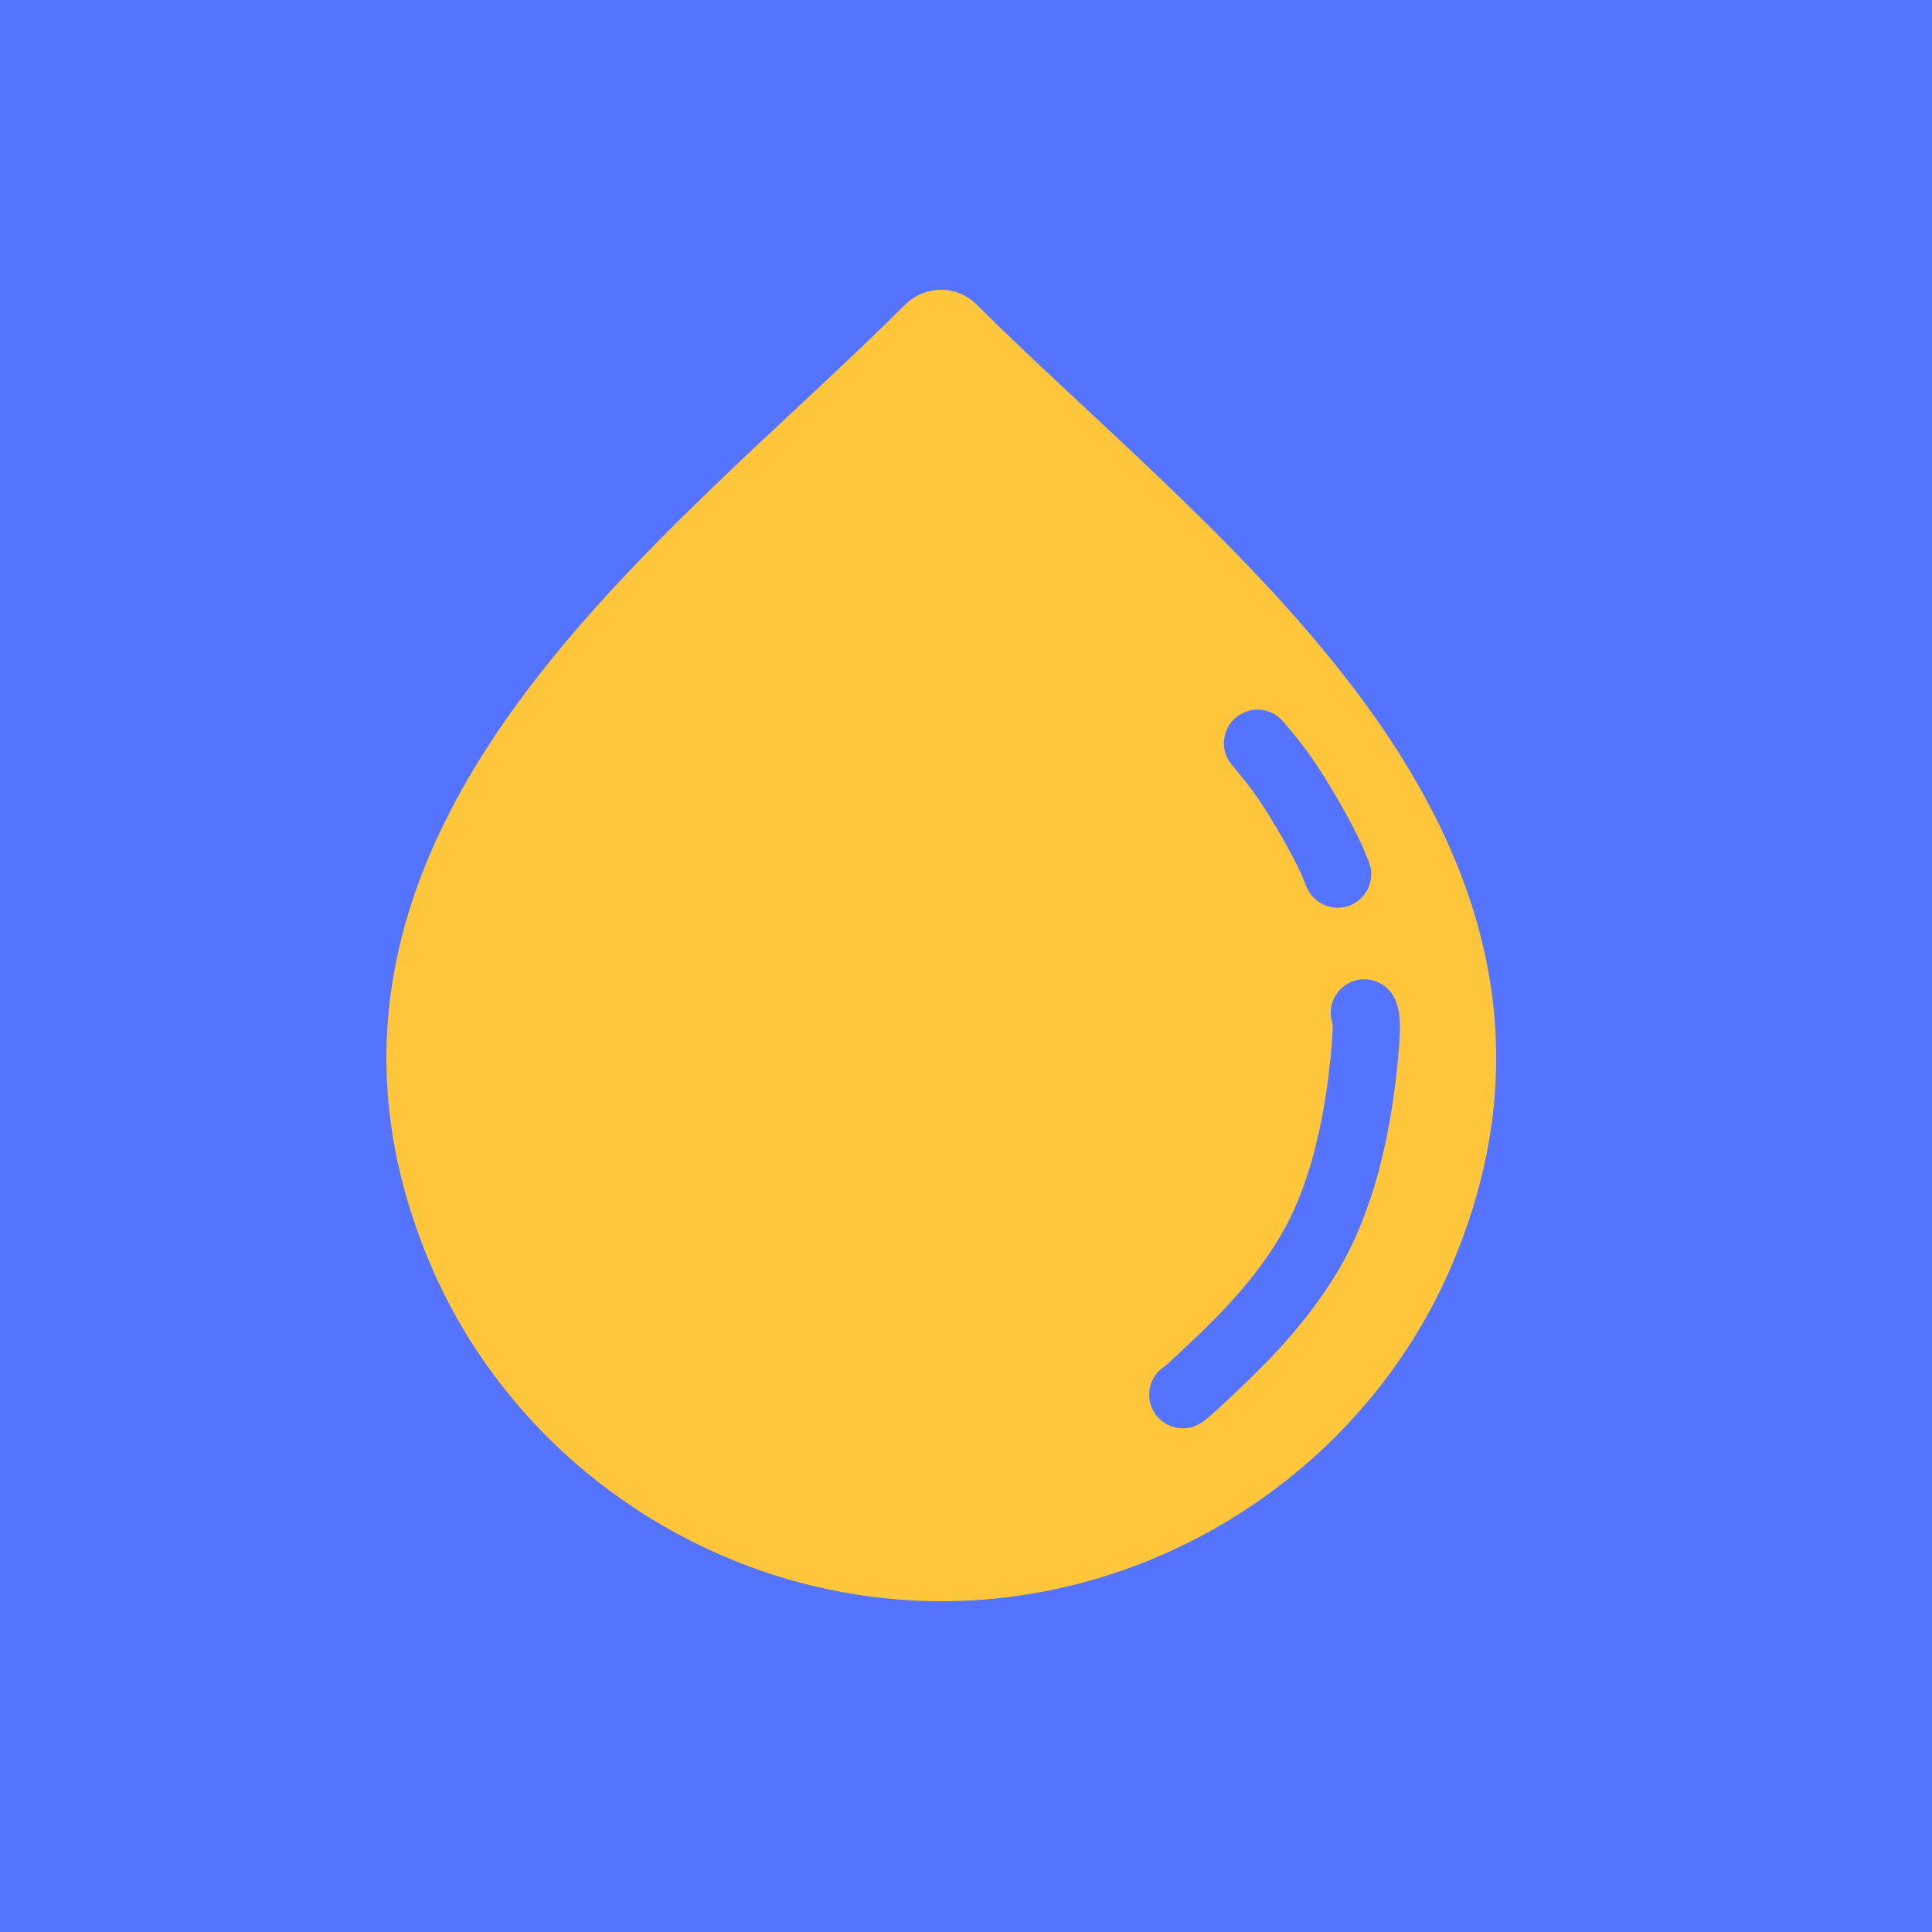
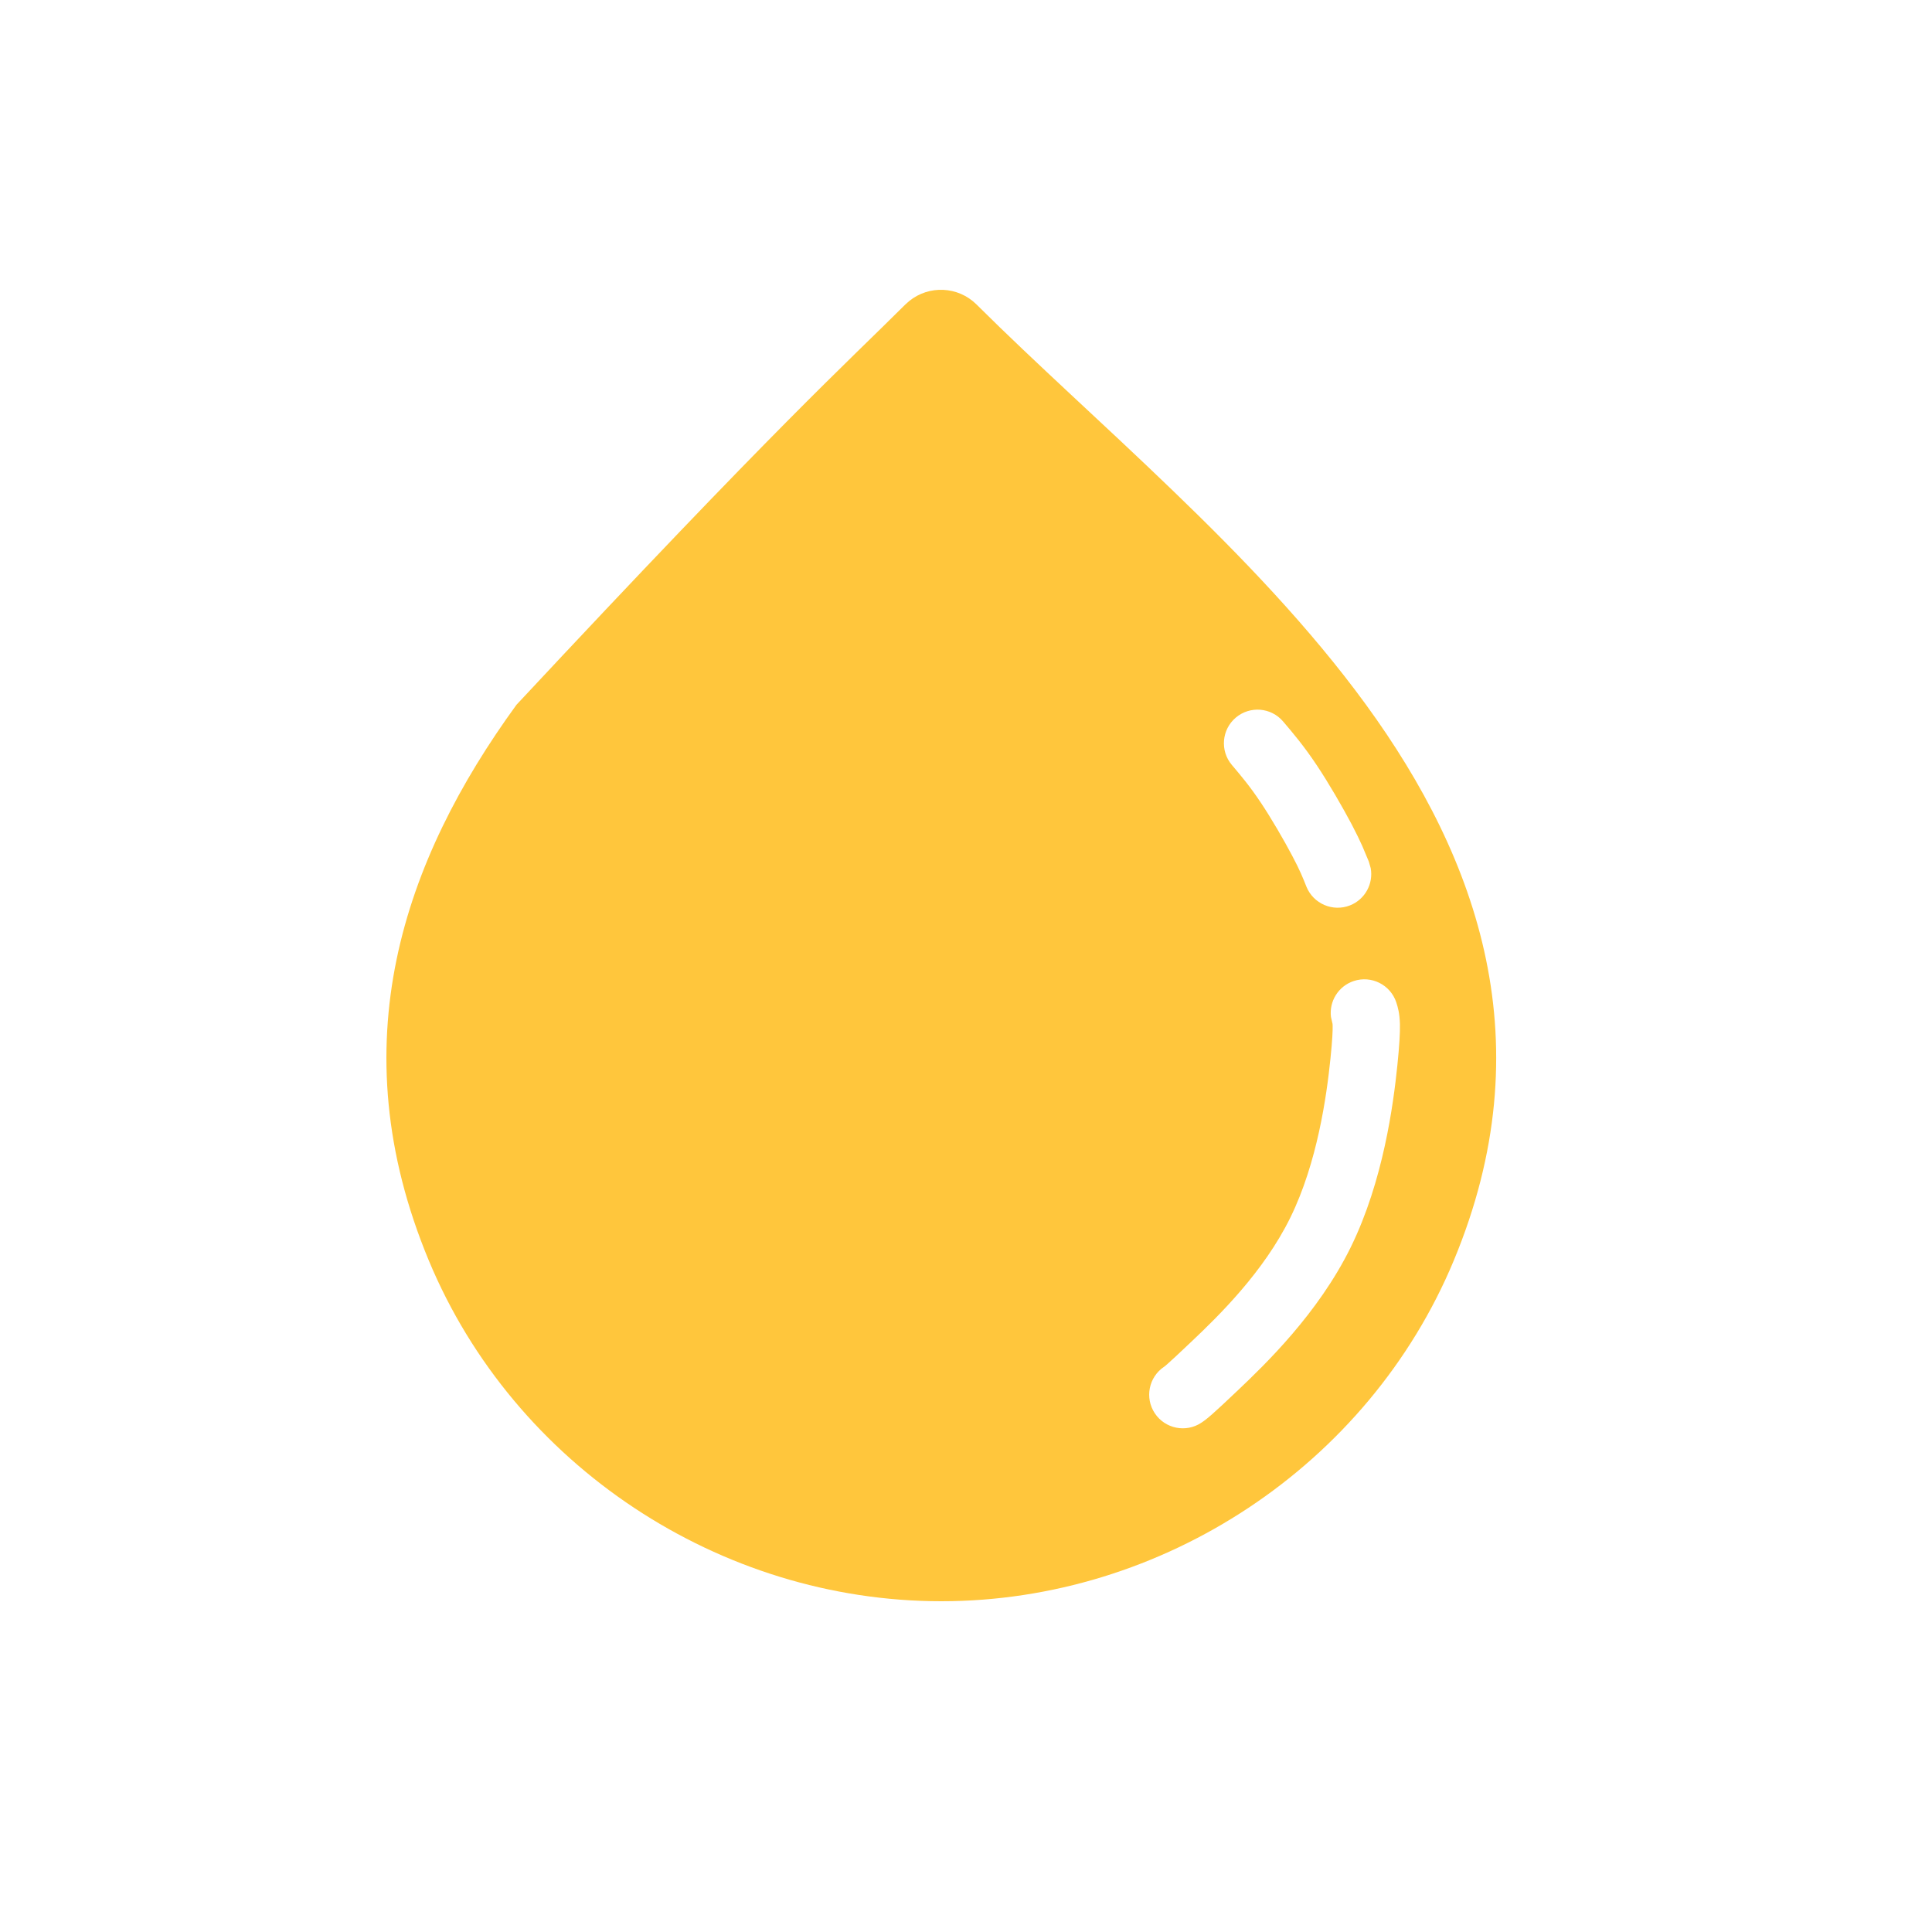
<svg xmlns="http://www.w3.org/2000/svg" width="40" height="40" viewBox="0 0 40 40" fill="none">
-   <rect width="40" height="40" fill="#5473FE" />
-   <path d="M18.824 6.233C19.233 5.9 19.836 5.924 20.218 6.304C21.473 7.552 22.832 8.758 24.289 10.164C25.704 11.527 27.122 12.998 28.281 14.589C30.619 17.8 31.966 21.613 30.098 26.1C28.33 30.344 24.072 33.152 19.489 33.152C14.905 33.152 10.647 30.344 8.879 26.1C7.012 21.616 8.357 17.805 10.692 14.593C11.849 13.001 13.265 11.531 14.678 10.166C16.134 8.76 17.491 7.553 18.744 6.304L18.824 6.233ZM28.908 20.751C28.786 20.387 28.392 20.19 28.028 20.311C27.708 20.417 27.517 20.732 27.556 21.054L27.587 21.191L27.589 21.197C27.59 21.203 27.591 21.217 27.591 21.239C27.593 21.333 27.586 21.523 27.546 21.914C27.466 22.697 27.273 24.07 26.717 25.205C26.164 26.334 25.23 27.244 24.674 27.771C24.398 28.033 24.253 28.167 24.173 28.238C24.134 28.272 24.117 28.287 24.111 28.291C24.111 28.291 24.111 28.291 24.103 28.296C23.783 28.509 23.696 28.942 23.91 29.262C24.123 29.581 24.555 29.668 24.874 29.455C24.991 29.377 25.095 29.292 25.633 28.781C26.185 28.256 27.293 27.195 27.968 25.818C28.64 24.446 28.848 22.863 28.931 22.056C28.972 21.653 28.988 21.39 28.984 21.203C28.978 20.981 28.943 20.857 28.908 20.751ZM26.567 14.939C26.318 14.645 25.88 14.609 25.586 14.857C25.293 15.105 25.256 15.544 25.504 15.837C25.703 16.072 25.881 16.284 26.098 16.609C26.322 16.943 26.584 17.396 26.753 17.716C26.915 18.021 26.977 18.179 27.047 18.355C27.19 18.712 27.596 18.886 27.953 18.744C28.265 18.619 28.437 18.293 28.379 17.974L28.34 17.838L28.204 17.514C28.149 17.392 28.08 17.248 27.984 17.065C27.798 16.714 27.513 16.218 27.256 15.834C26.993 15.44 26.77 15.178 26.567 14.939Z" fill="#FFC63C" />
+   <path d="M18.824 6.233C19.233 5.9 19.836 5.924 20.218 6.304C21.473 7.552 22.832 8.758 24.289 10.164C25.704 11.527 27.122 12.998 28.281 14.589C30.619 17.8 31.966 21.613 30.098 26.1C28.33 30.344 24.072 33.152 19.489 33.152C14.905 33.152 10.647 30.344 8.879 26.1C7.012 21.616 8.357 17.805 10.692 14.593C16.134 8.76 17.491 7.553 18.744 6.304L18.824 6.233ZM28.908 20.751C28.786 20.387 28.392 20.19 28.028 20.311C27.708 20.417 27.517 20.732 27.556 21.054L27.587 21.191L27.589 21.197C27.59 21.203 27.591 21.217 27.591 21.239C27.593 21.333 27.586 21.523 27.546 21.914C27.466 22.697 27.273 24.07 26.717 25.205C26.164 26.334 25.23 27.244 24.674 27.771C24.398 28.033 24.253 28.167 24.173 28.238C24.134 28.272 24.117 28.287 24.111 28.291C24.111 28.291 24.111 28.291 24.103 28.296C23.783 28.509 23.696 28.942 23.91 29.262C24.123 29.581 24.555 29.668 24.874 29.455C24.991 29.377 25.095 29.292 25.633 28.781C26.185 28.256 27.293 27.195 27.968 25.818C28.64 24.446 28.848 22.863 28.931 22.056C28.972 21.653 28.988 21.39 28.984 21.203C28.978 20.981 28.943 20.857 28.908 20.751ZM26.567 14.939C26.318 14.645 25.88 14.609 25.586 14.857C25.293 15.105 25.256 15.544 25.504 15.837C25.703 16.072 25.881 16.284 26.098 16.609C26.322 16.943 26.584 17.396 26.753 17.716C26.915 18.021 26.977 18.179 27.047 18.355C27.19 18.712 27.596 18.886 27.953 18.744C28.265 18.619 28.437 18.293 28.379 17.974L28.34 17.838L28.204 17.514C28.149 17.392 28.08 17.248 27.984 17.065C27.798 16.714 27.513 16.218 27.256 15.834C26.993 15.44 26.77 15.178 26.567 14.939Z" fill="#FFC63C" />
</svg>